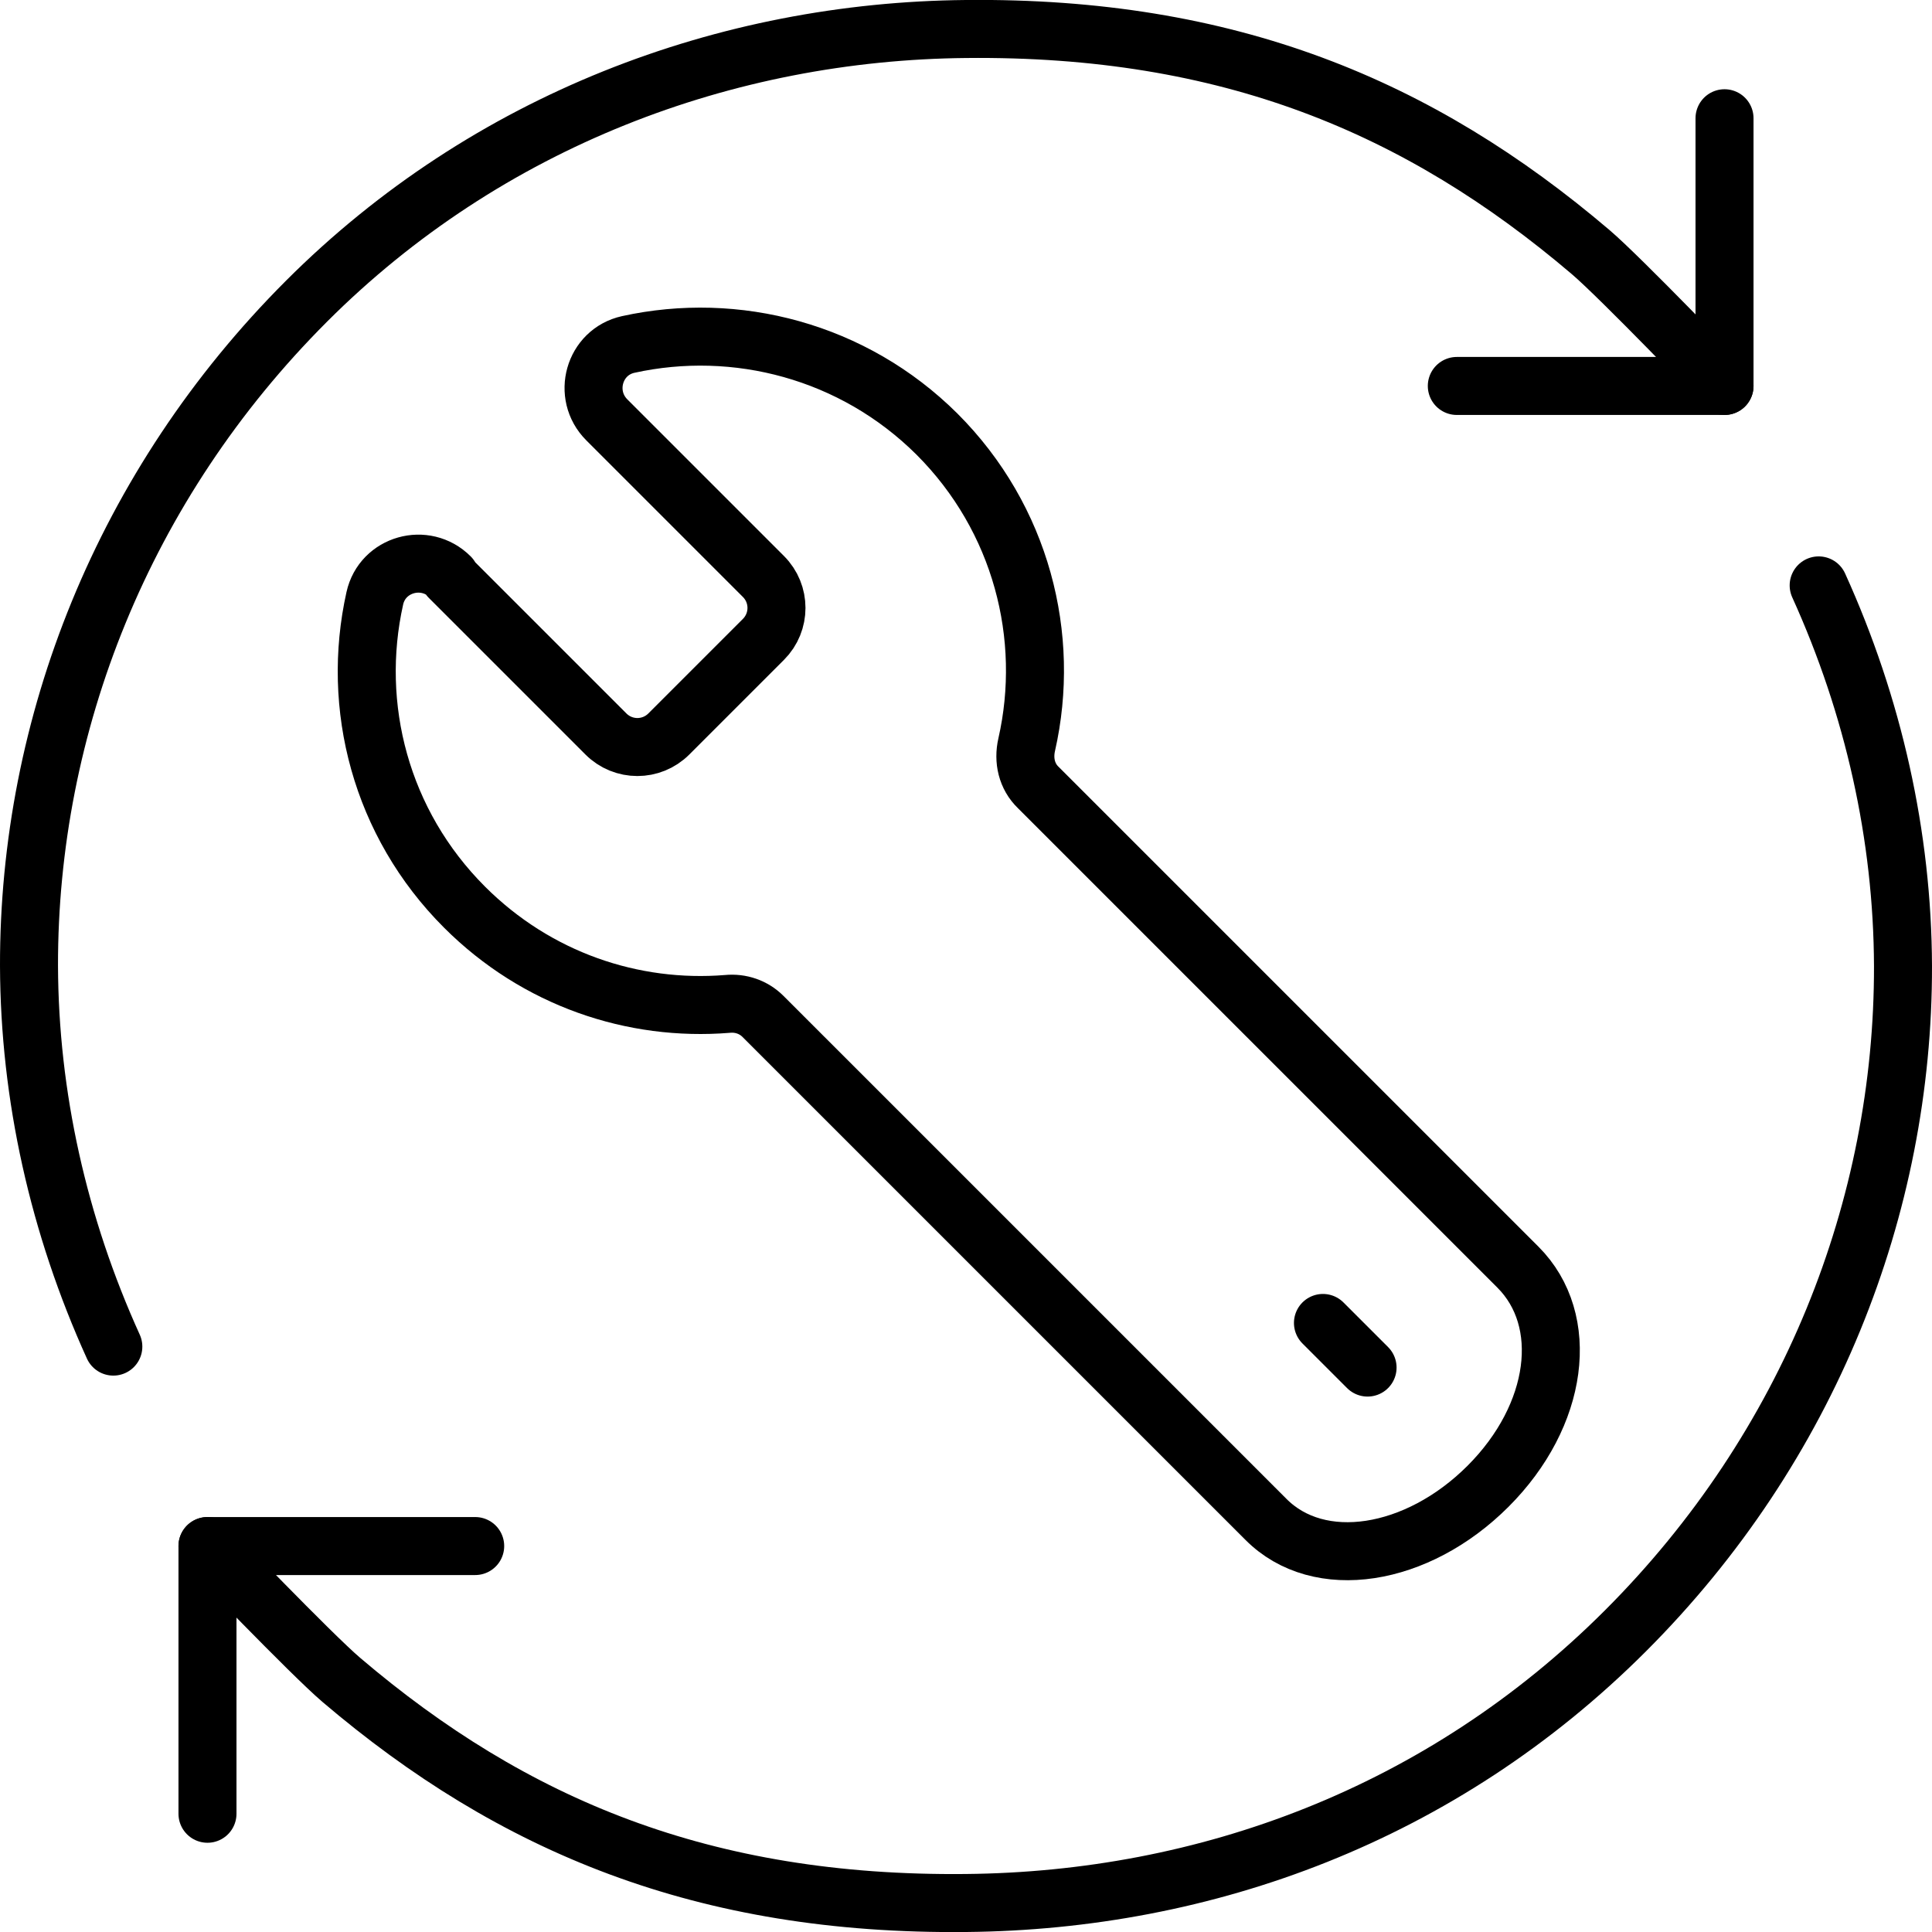
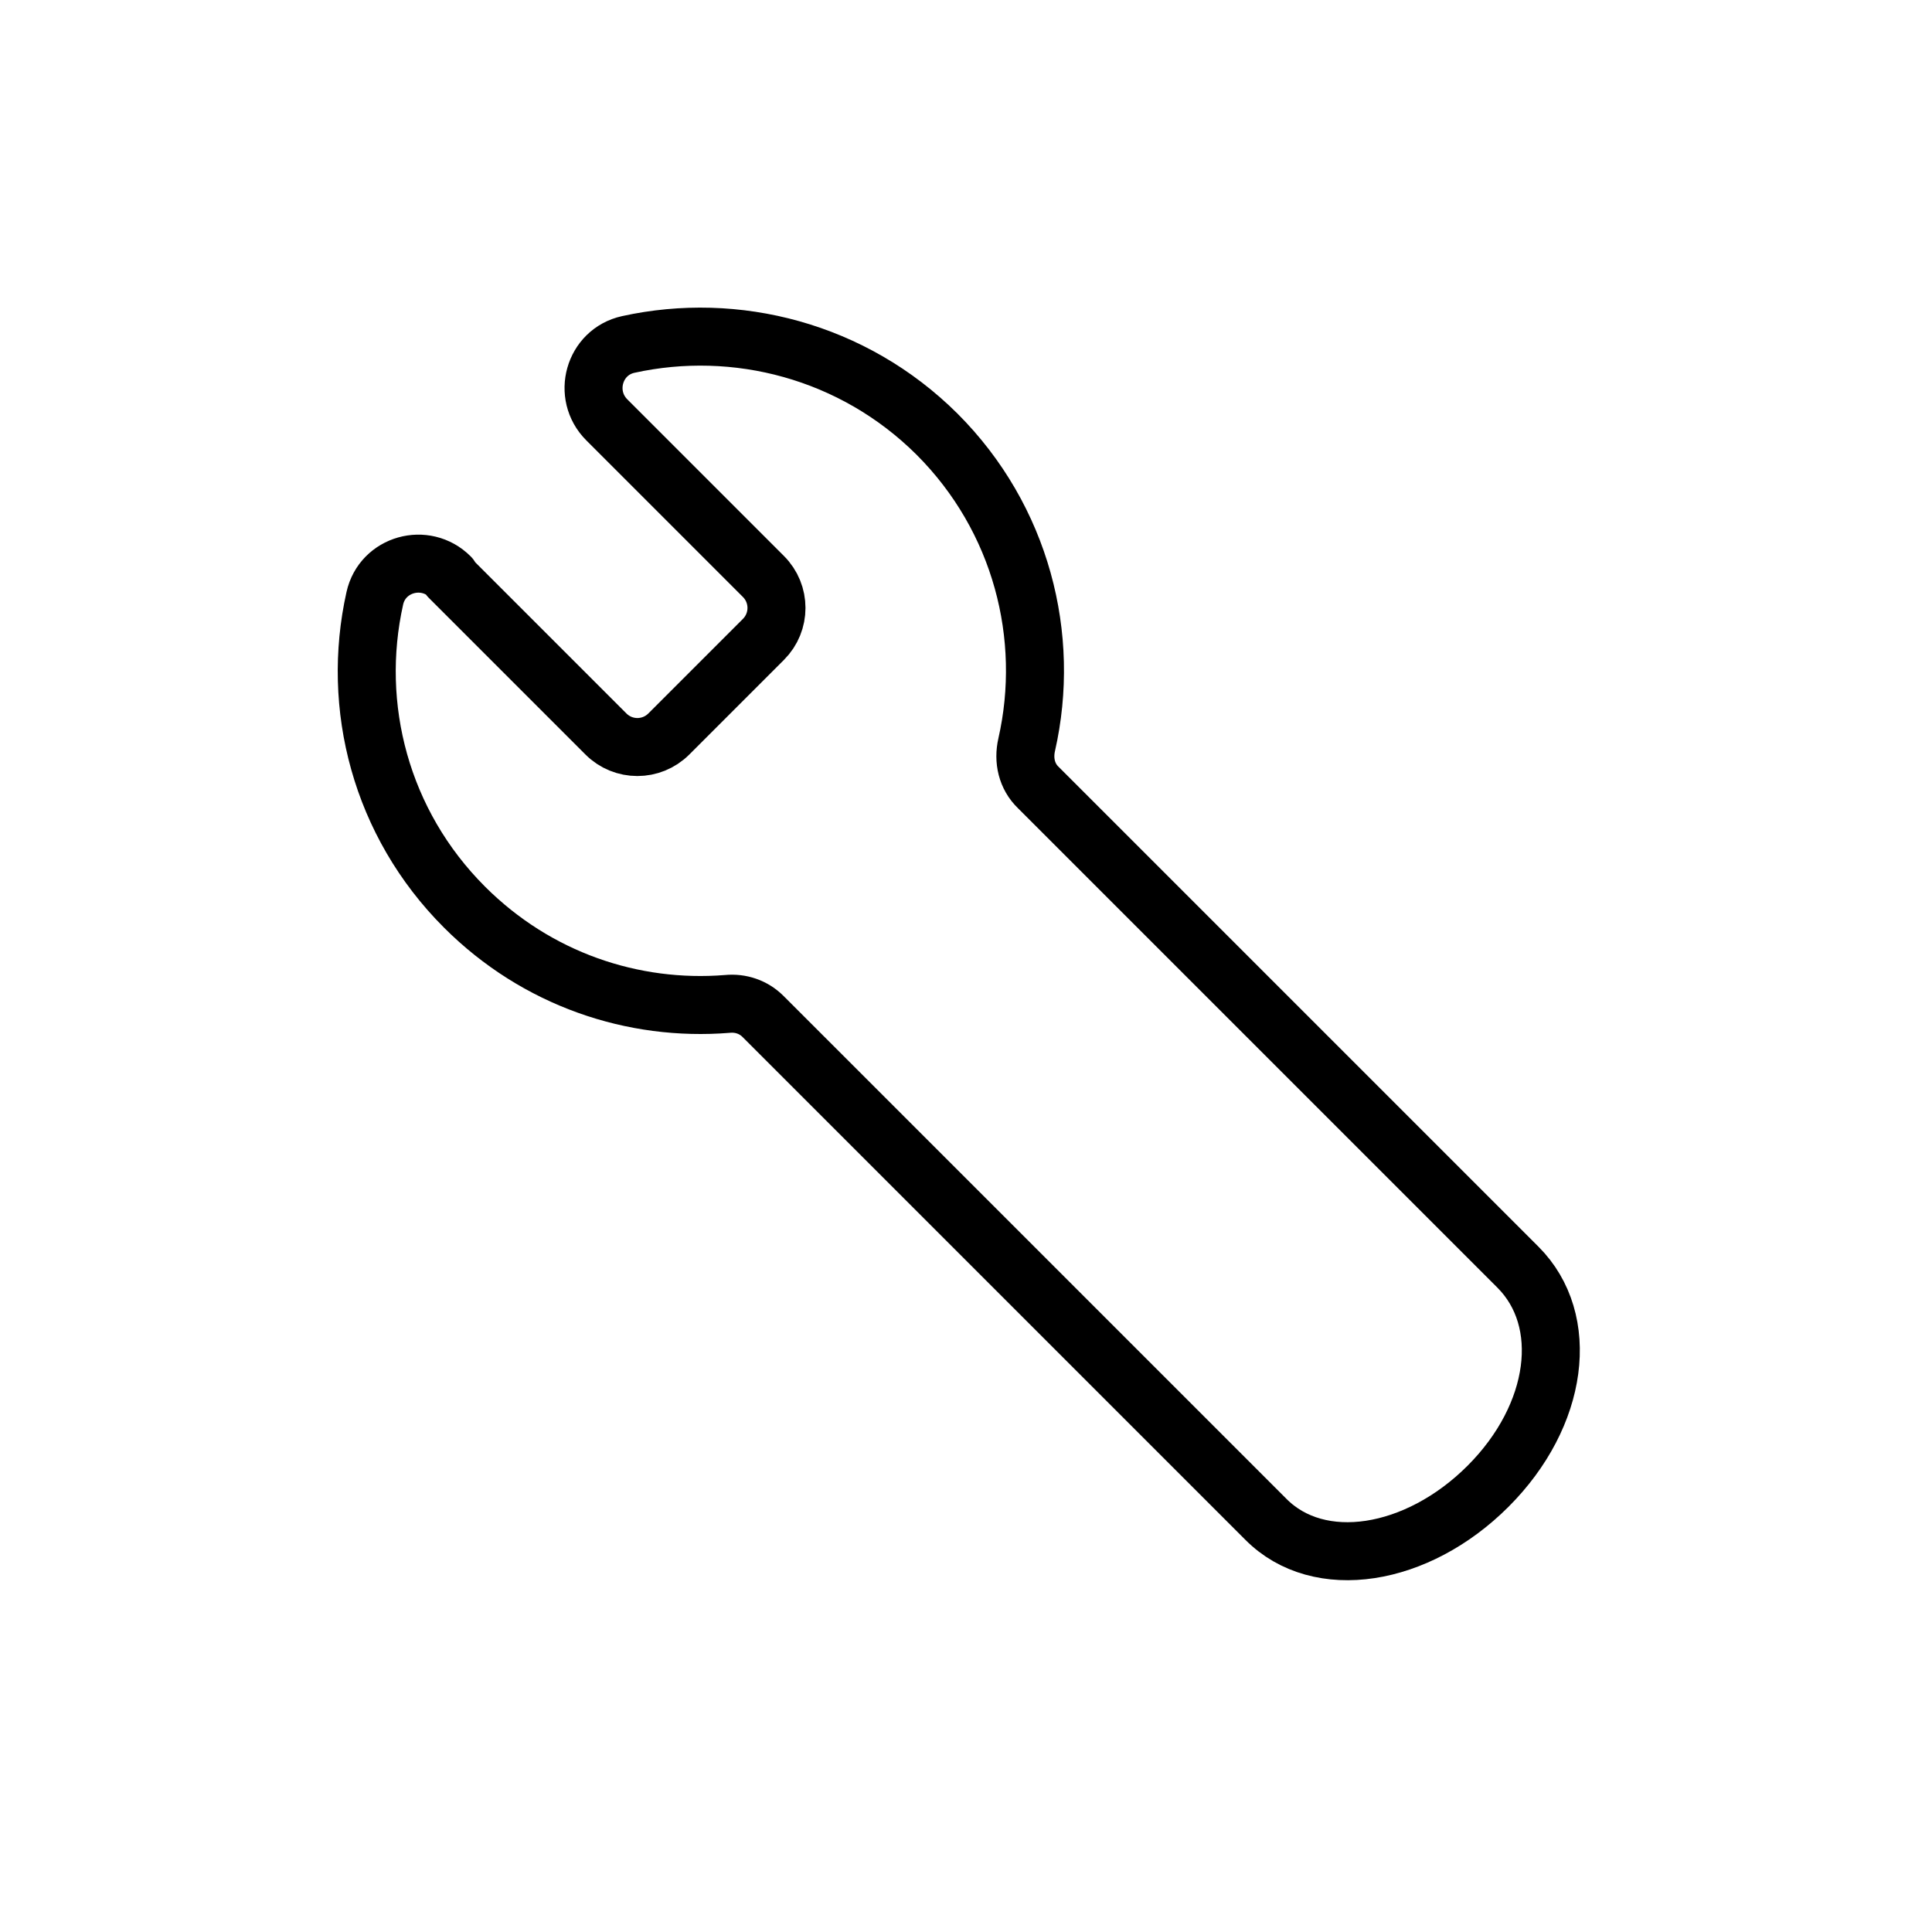
<svg xmlns="http://www.w3.org/2000/svg" id="Layer_2" viewBox="0 0 43.3 43.3">
  <defs>
    <style>.cls-1{fill:none;stroke:#000;stroke-linecap:round;stroke-linejoin:round;stroke-width:1.3px;}</style>
  </defs>
  <g id="icons">
-     <polyline class="cls-1" points="10.65 34.65 4.65 34.65 4.65 40.65" />
-     <path class="cls-1" d="M40.76,13.12c1.23,2.71,1.88,5.62,1.89,8.53.01,5.39-2.1,10.78-6.22,14.9s-9.42,6.05-14.78,6.1c-5.87.06-10.16-1.73-14-5-.68-.58-3-3-3-3" />
-     <path class="cls-1" d="M2.54,30.18c-1.23-2.71-1.88-5.62-1.89-8.53-.01-5.39,2.1-10.78,6.22-14.9C10.92,2.7,16.28.7,21.65.65c5.87-.06,10.16,1.73,14,5,.68.58,3,3,3,3" />
-     <polyline class="cls-1" points="32.65 8.65 38.65 8.65 38.65 2.65" />
-     <line class="cls-1" x1="29.65" y1="29.65" x2="30.65" y2="30.65" />
    <path class="cls-1" d="M10.07,12.94l3.51,3.51c.39.39,1.02.39,1.41,0l2.12-2.12c.39-.39.39-1.02,0-1.41l-3.51-3.51c-.56-.56-.29-1.52.48-1.69,2.41-.53,5.04.14,6.92,2.01,1.89,1.89,2.56,4.54,2.01,6.96-.08.35,0,.71.26.96l10.75,10.75c1.19,1.19.92,3.32-.67,4.91s-3.79,1.94-4.98.74l-11.27-11.27c-.21-.21-.5-.31-.8-.28-2.11.17-4.27-.55-5.89-2.17-1.88-1.88-2.55-4.5-2.01-6.92.17-.77,1.13-1.04,1.69-.48Z" />
  </g>
</svg>